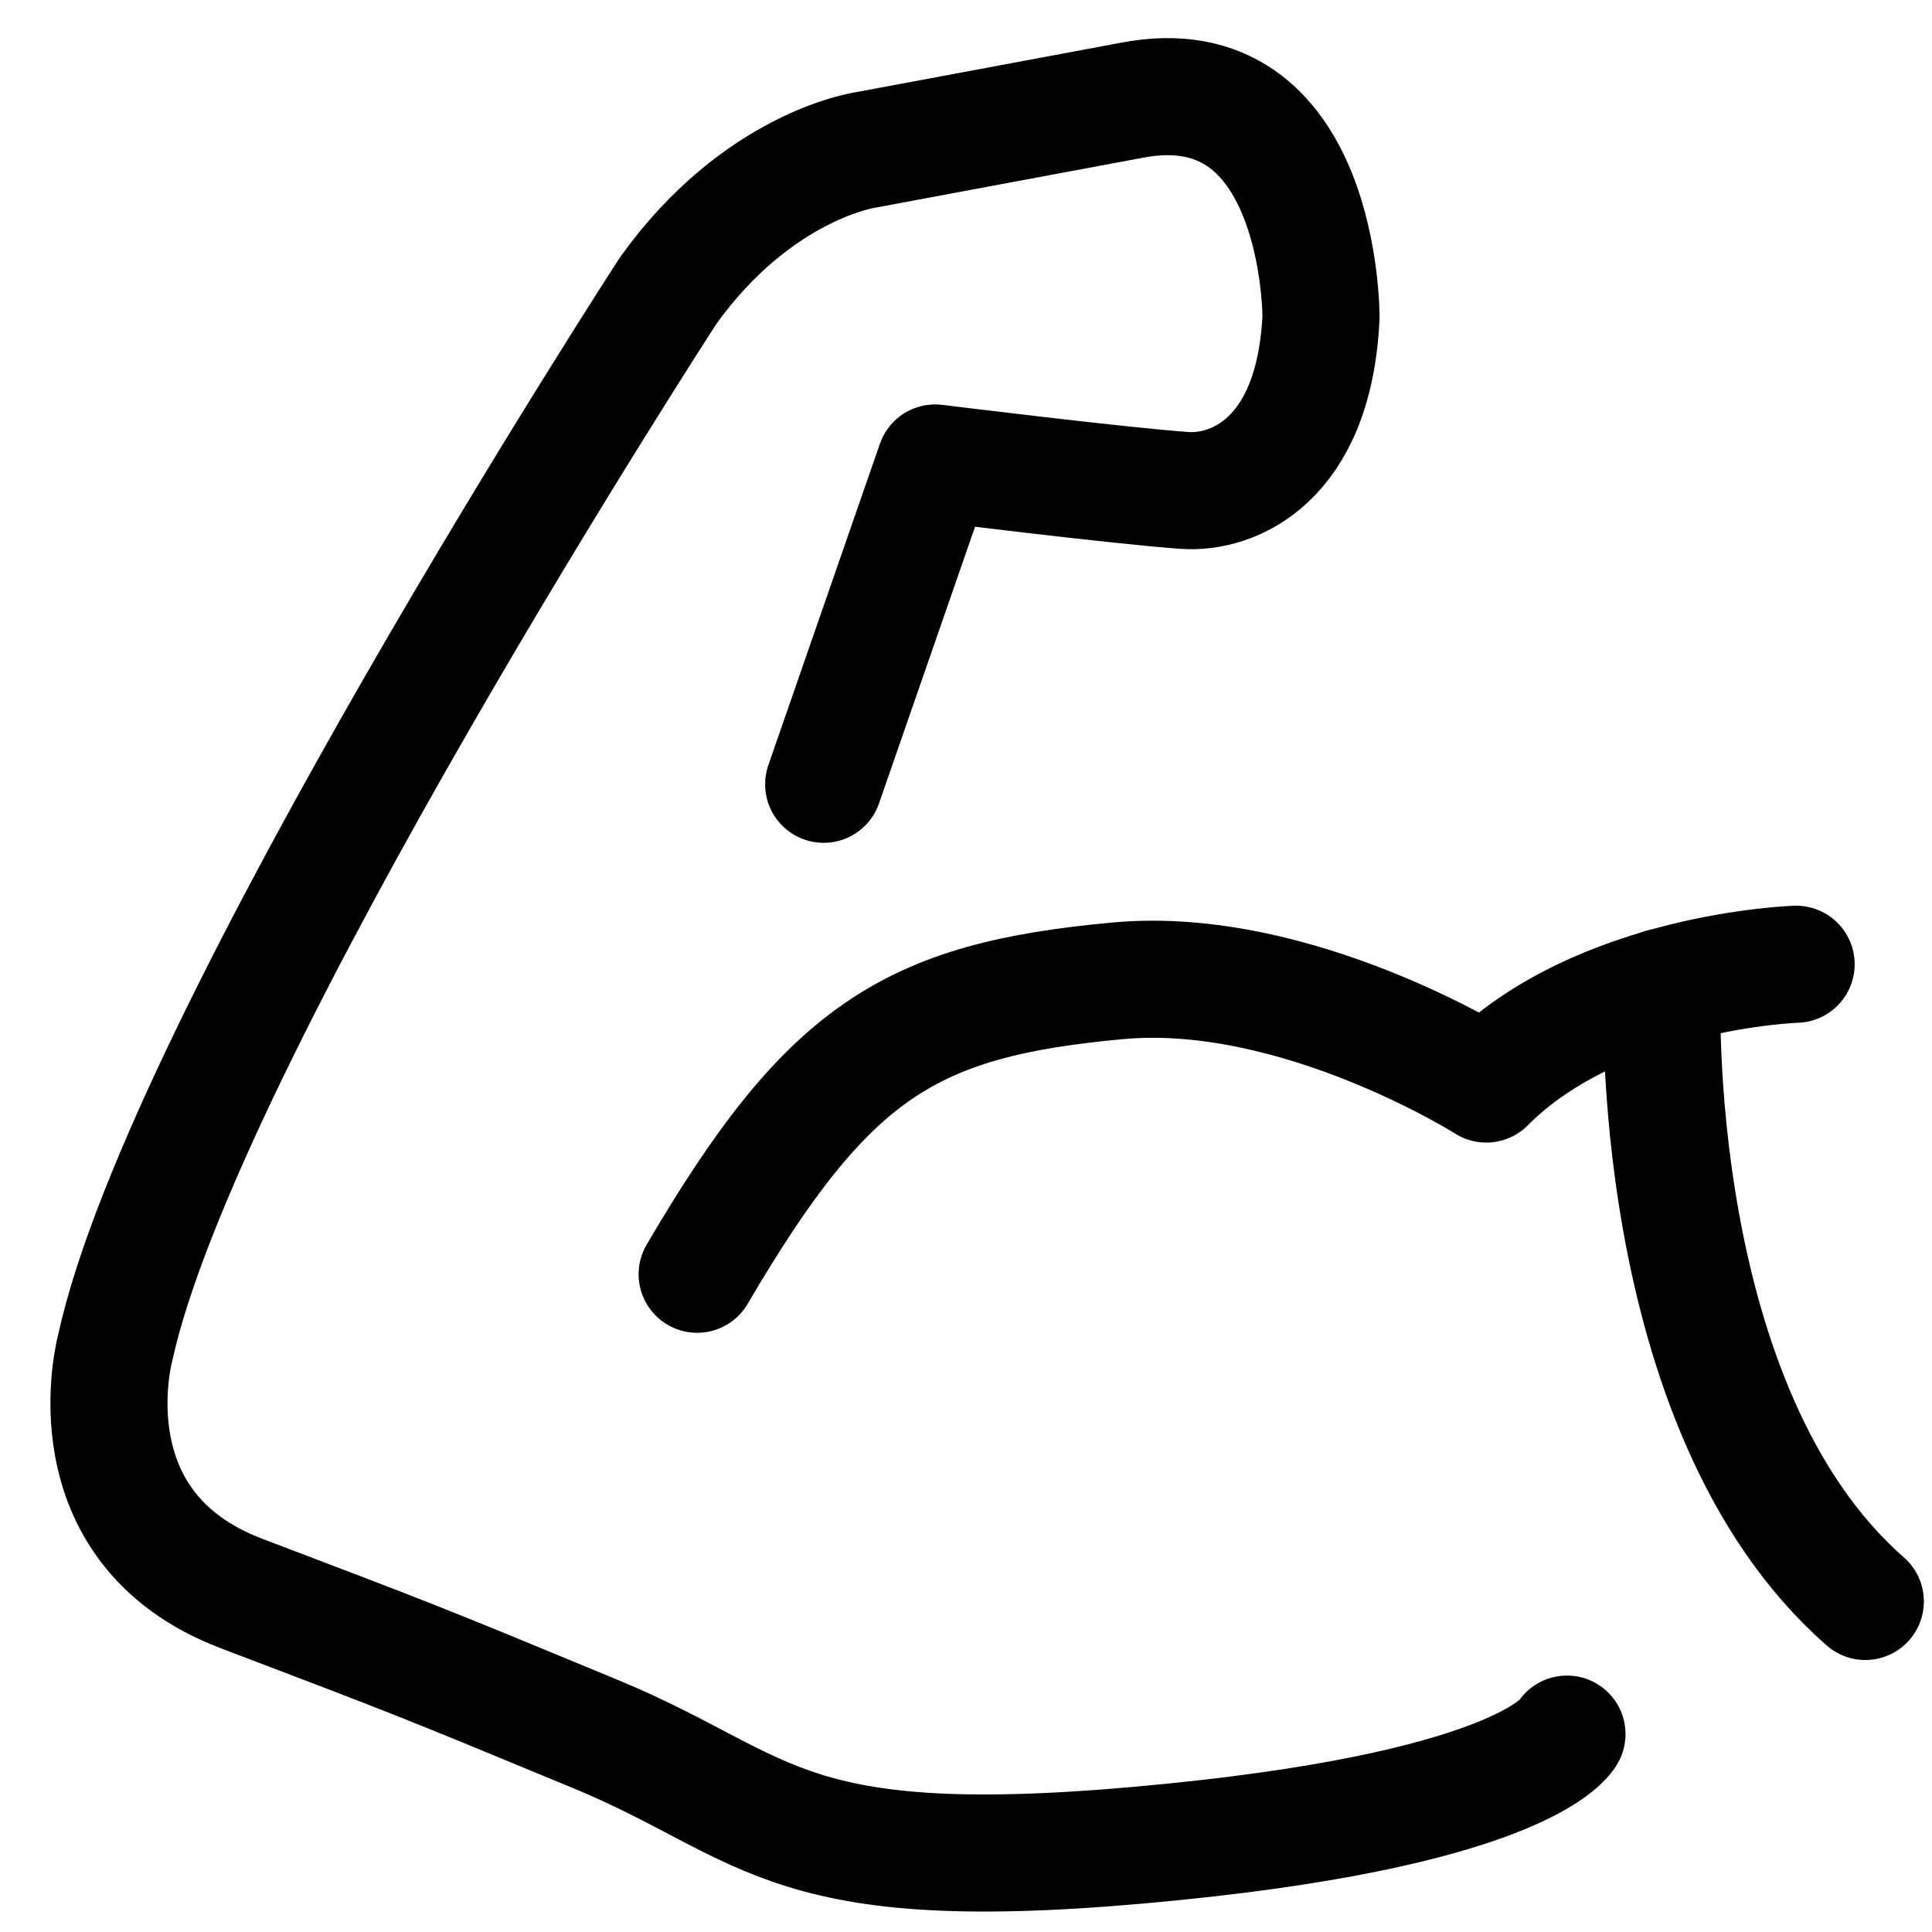
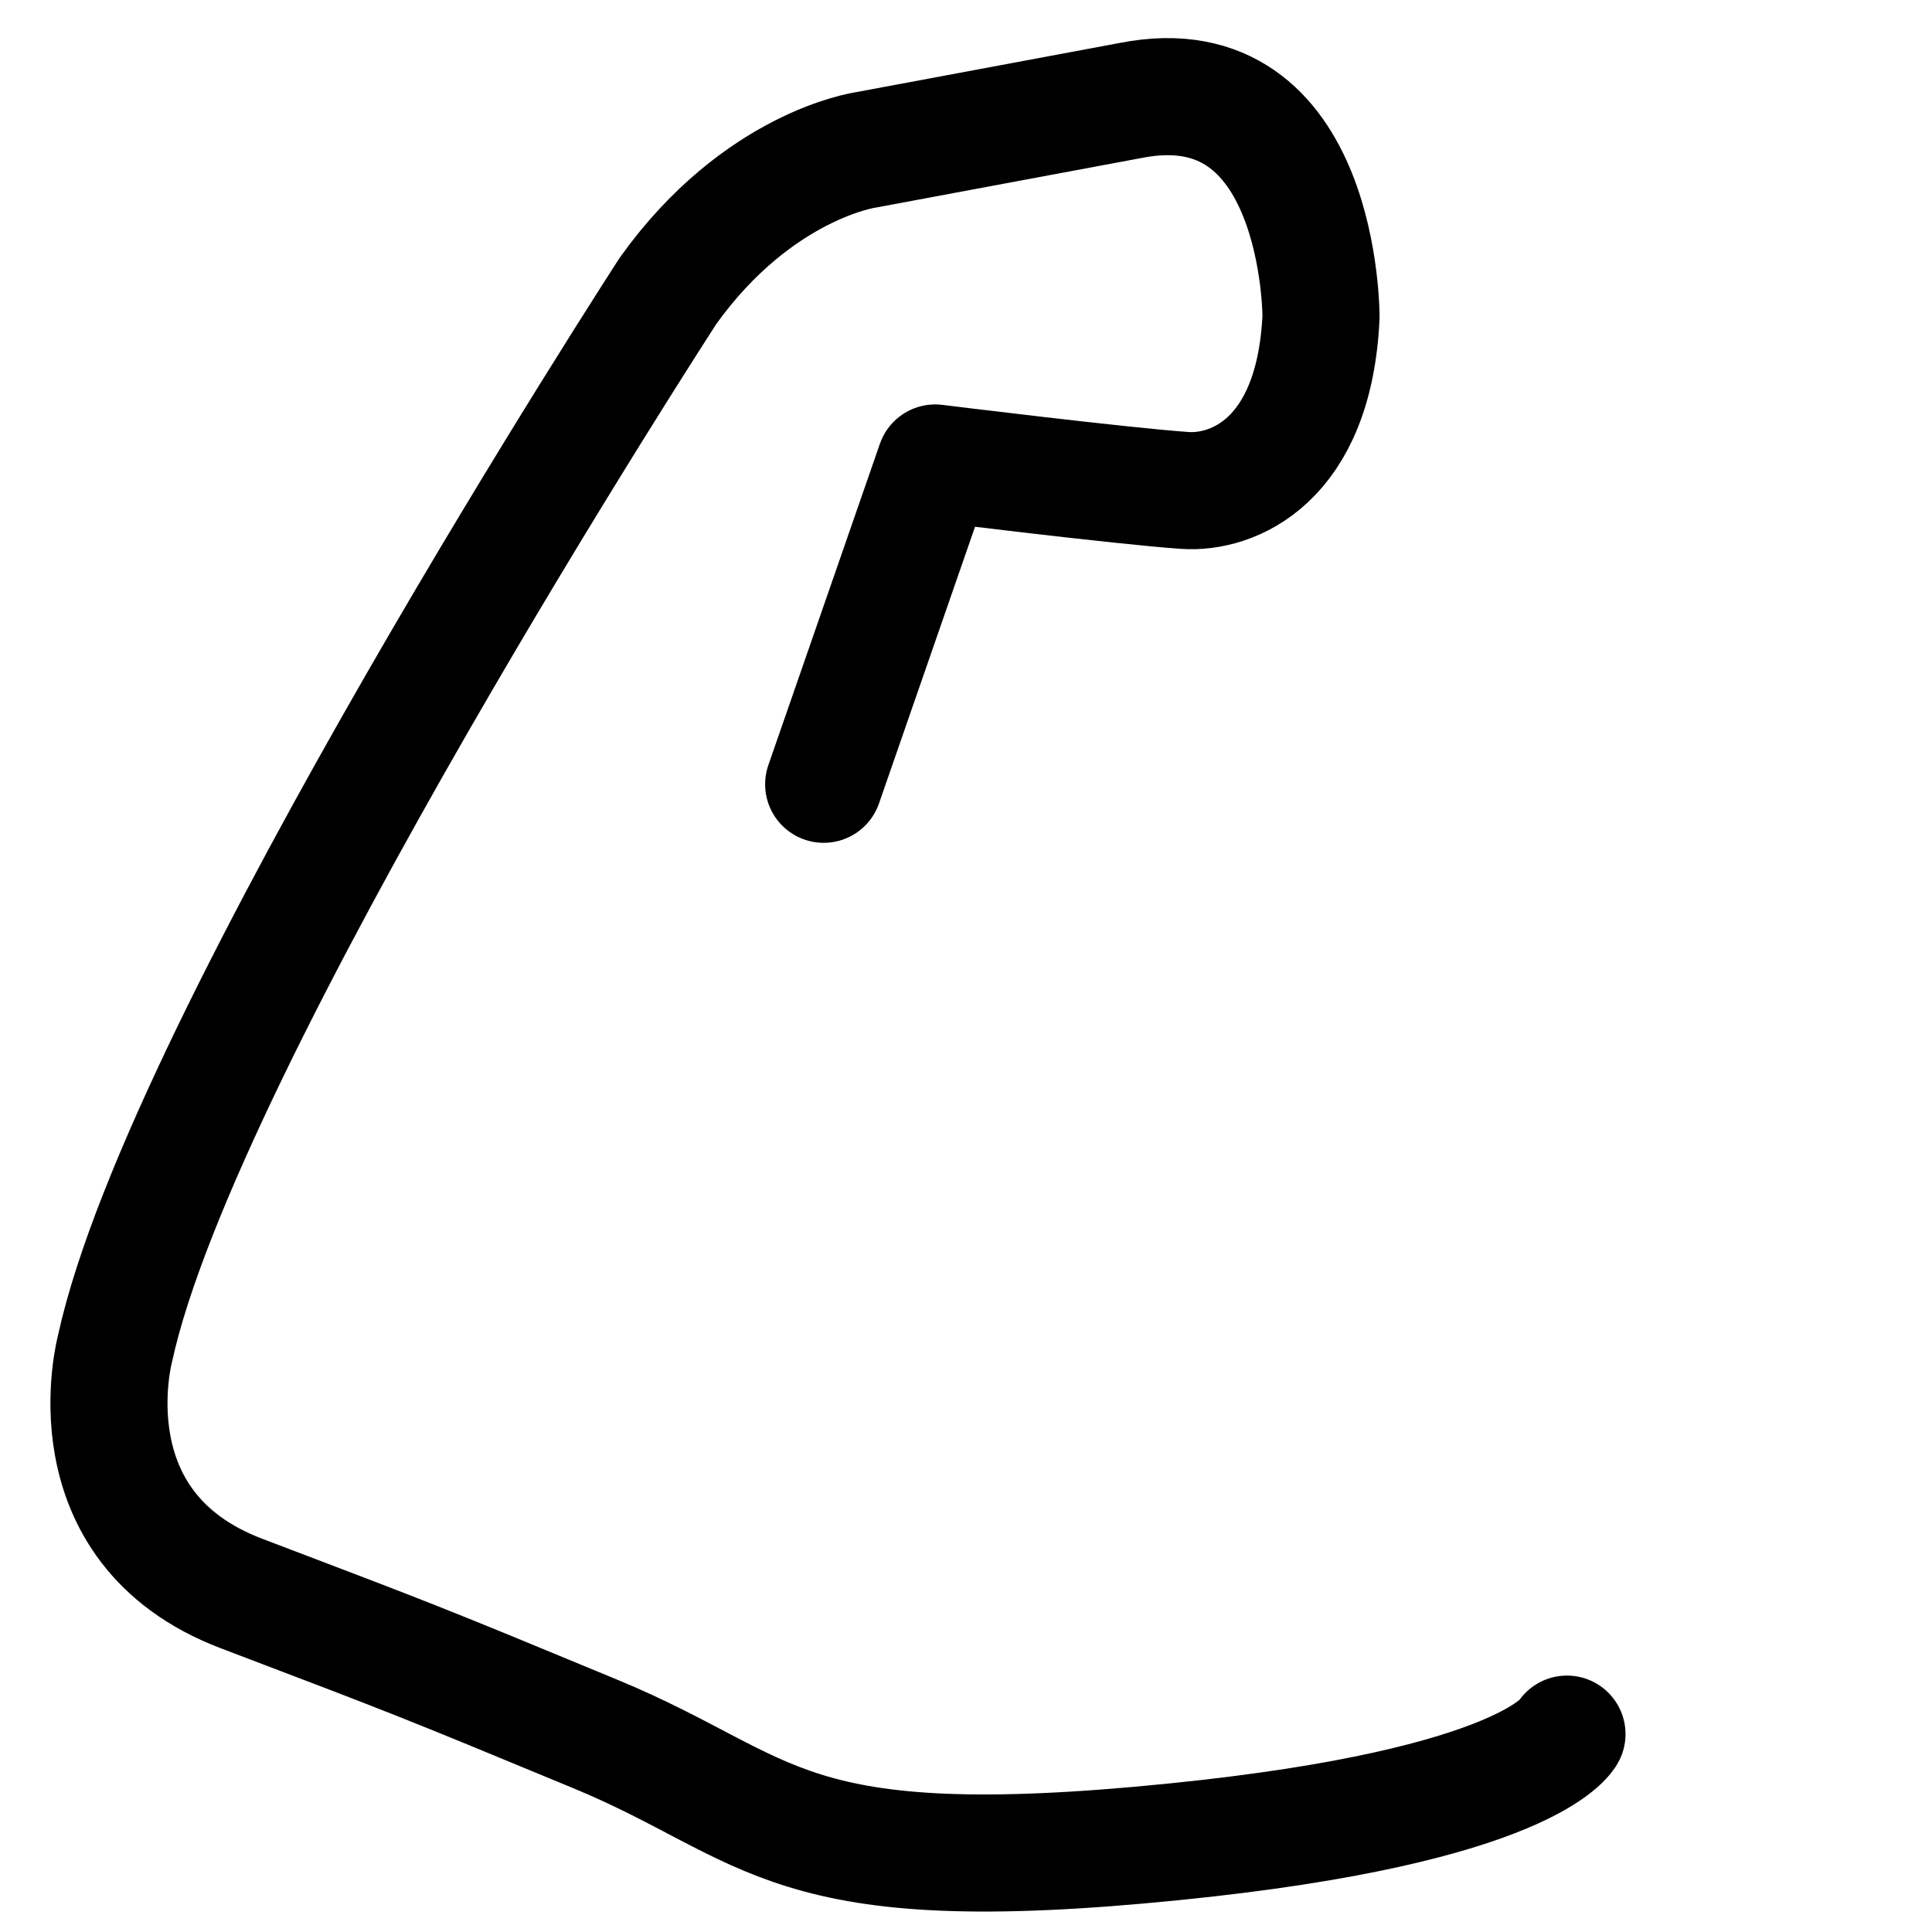
<svg xmlns="http://www.w3.org/2000/svg" width="33" height="33" viewBox="0 0 33 33" fill="none">
-   <path d="M30.679 16.47C30.679 16.47 27.312 16.577 25.387 18.516C25.387 18.516 22.157 16.47 19.093 16.753C15.539 17.08 14.142 17.951 11.908 21.765" stroke="black" stroke-width="2" stroke-linecap="round" stroke-linejoin="round" />
  <path d="M14.069 13.396L15.974 7.908C15.974 7.908 19.17 8.304 20.237 8.377C21.04 8.434 22.449 7.897 22.564 5.411C22.564 5.411 22.575 1.076 19.318 1.715L14.78 2.562C14.78 2.562 12.948 2.822 11.413 4.964C11.413 4.964 3.117 17.747 1.967 23.025C1.967 23.025 1.137 26.082 4.124 27.218C7.111 28.354 7.106 28.349 10.175 29.62C13.245 30.892 13.344 32.141 20.078 31.457C26.129 30.846 26.765 29.62 26.765 29.62" stroke="black" stroke-width="2" stroke-linecap="round" stroke-linejoin="round" />
-   <path d="M28.39 16.86C28.39 16.86 28.098 24.059 31.861 27.354" stroke="black" stroke-width="2" stroke-linecap="round" stroke-linejoin="round" />
</svg>